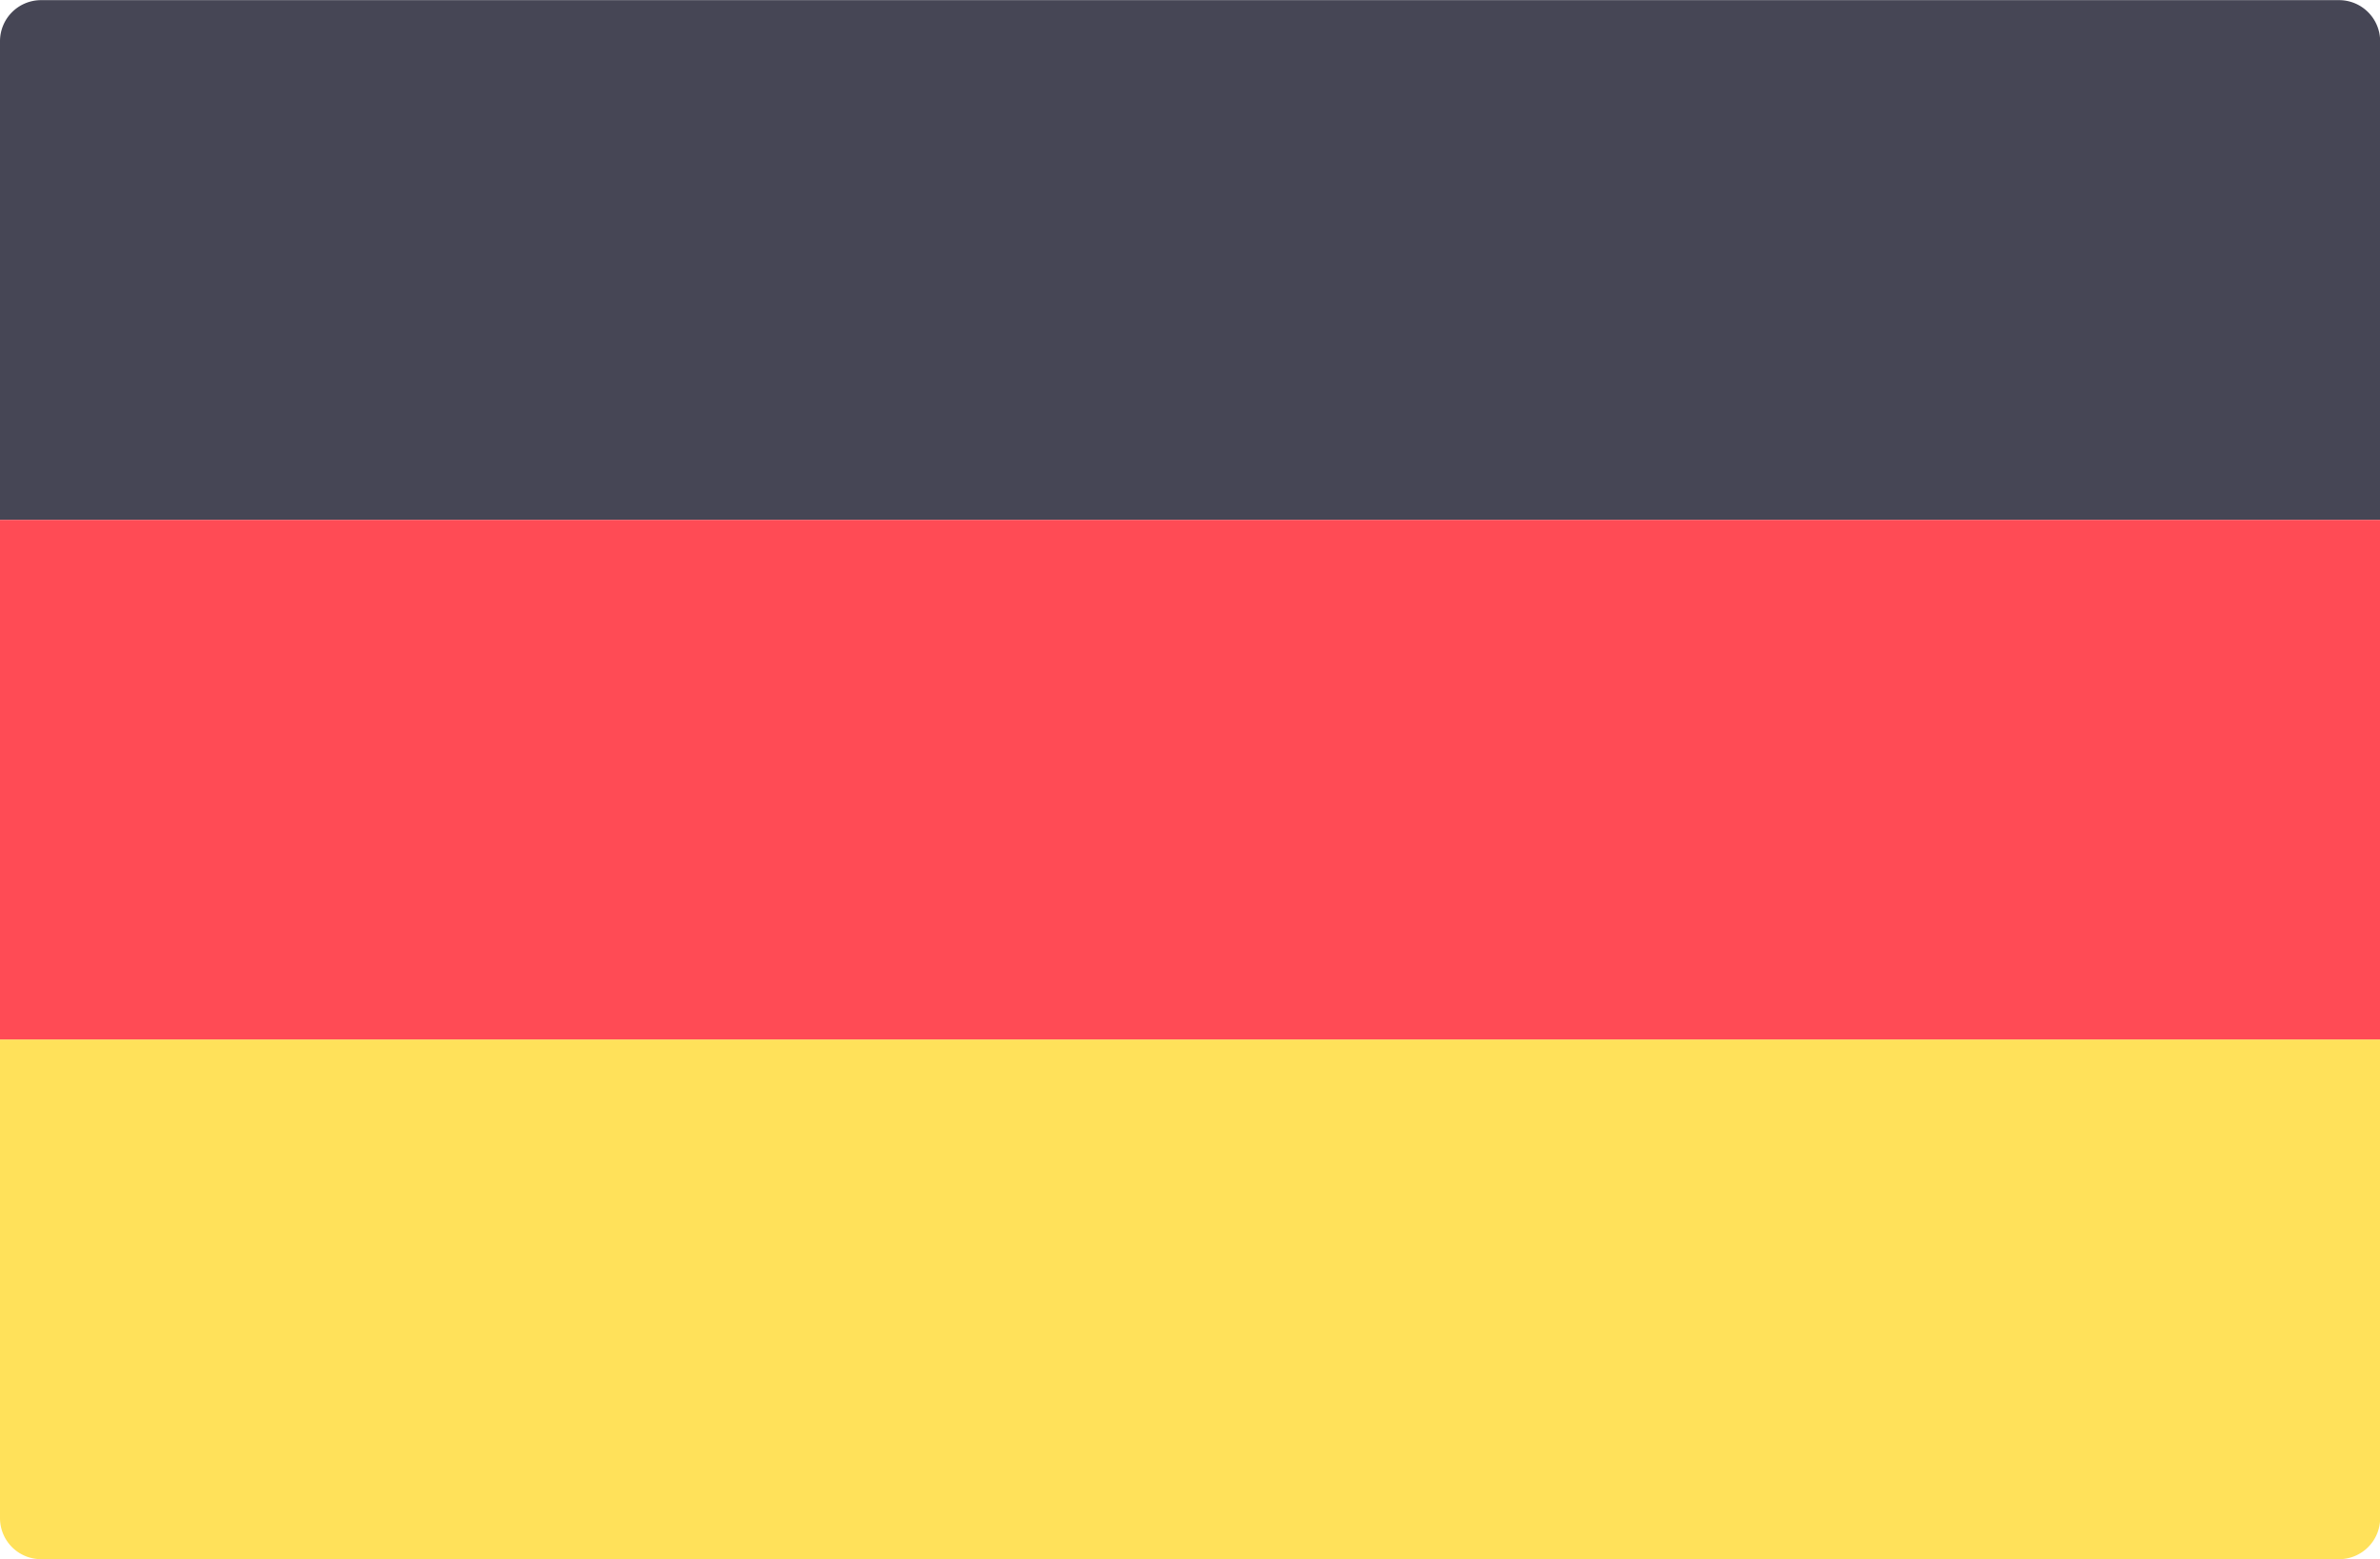
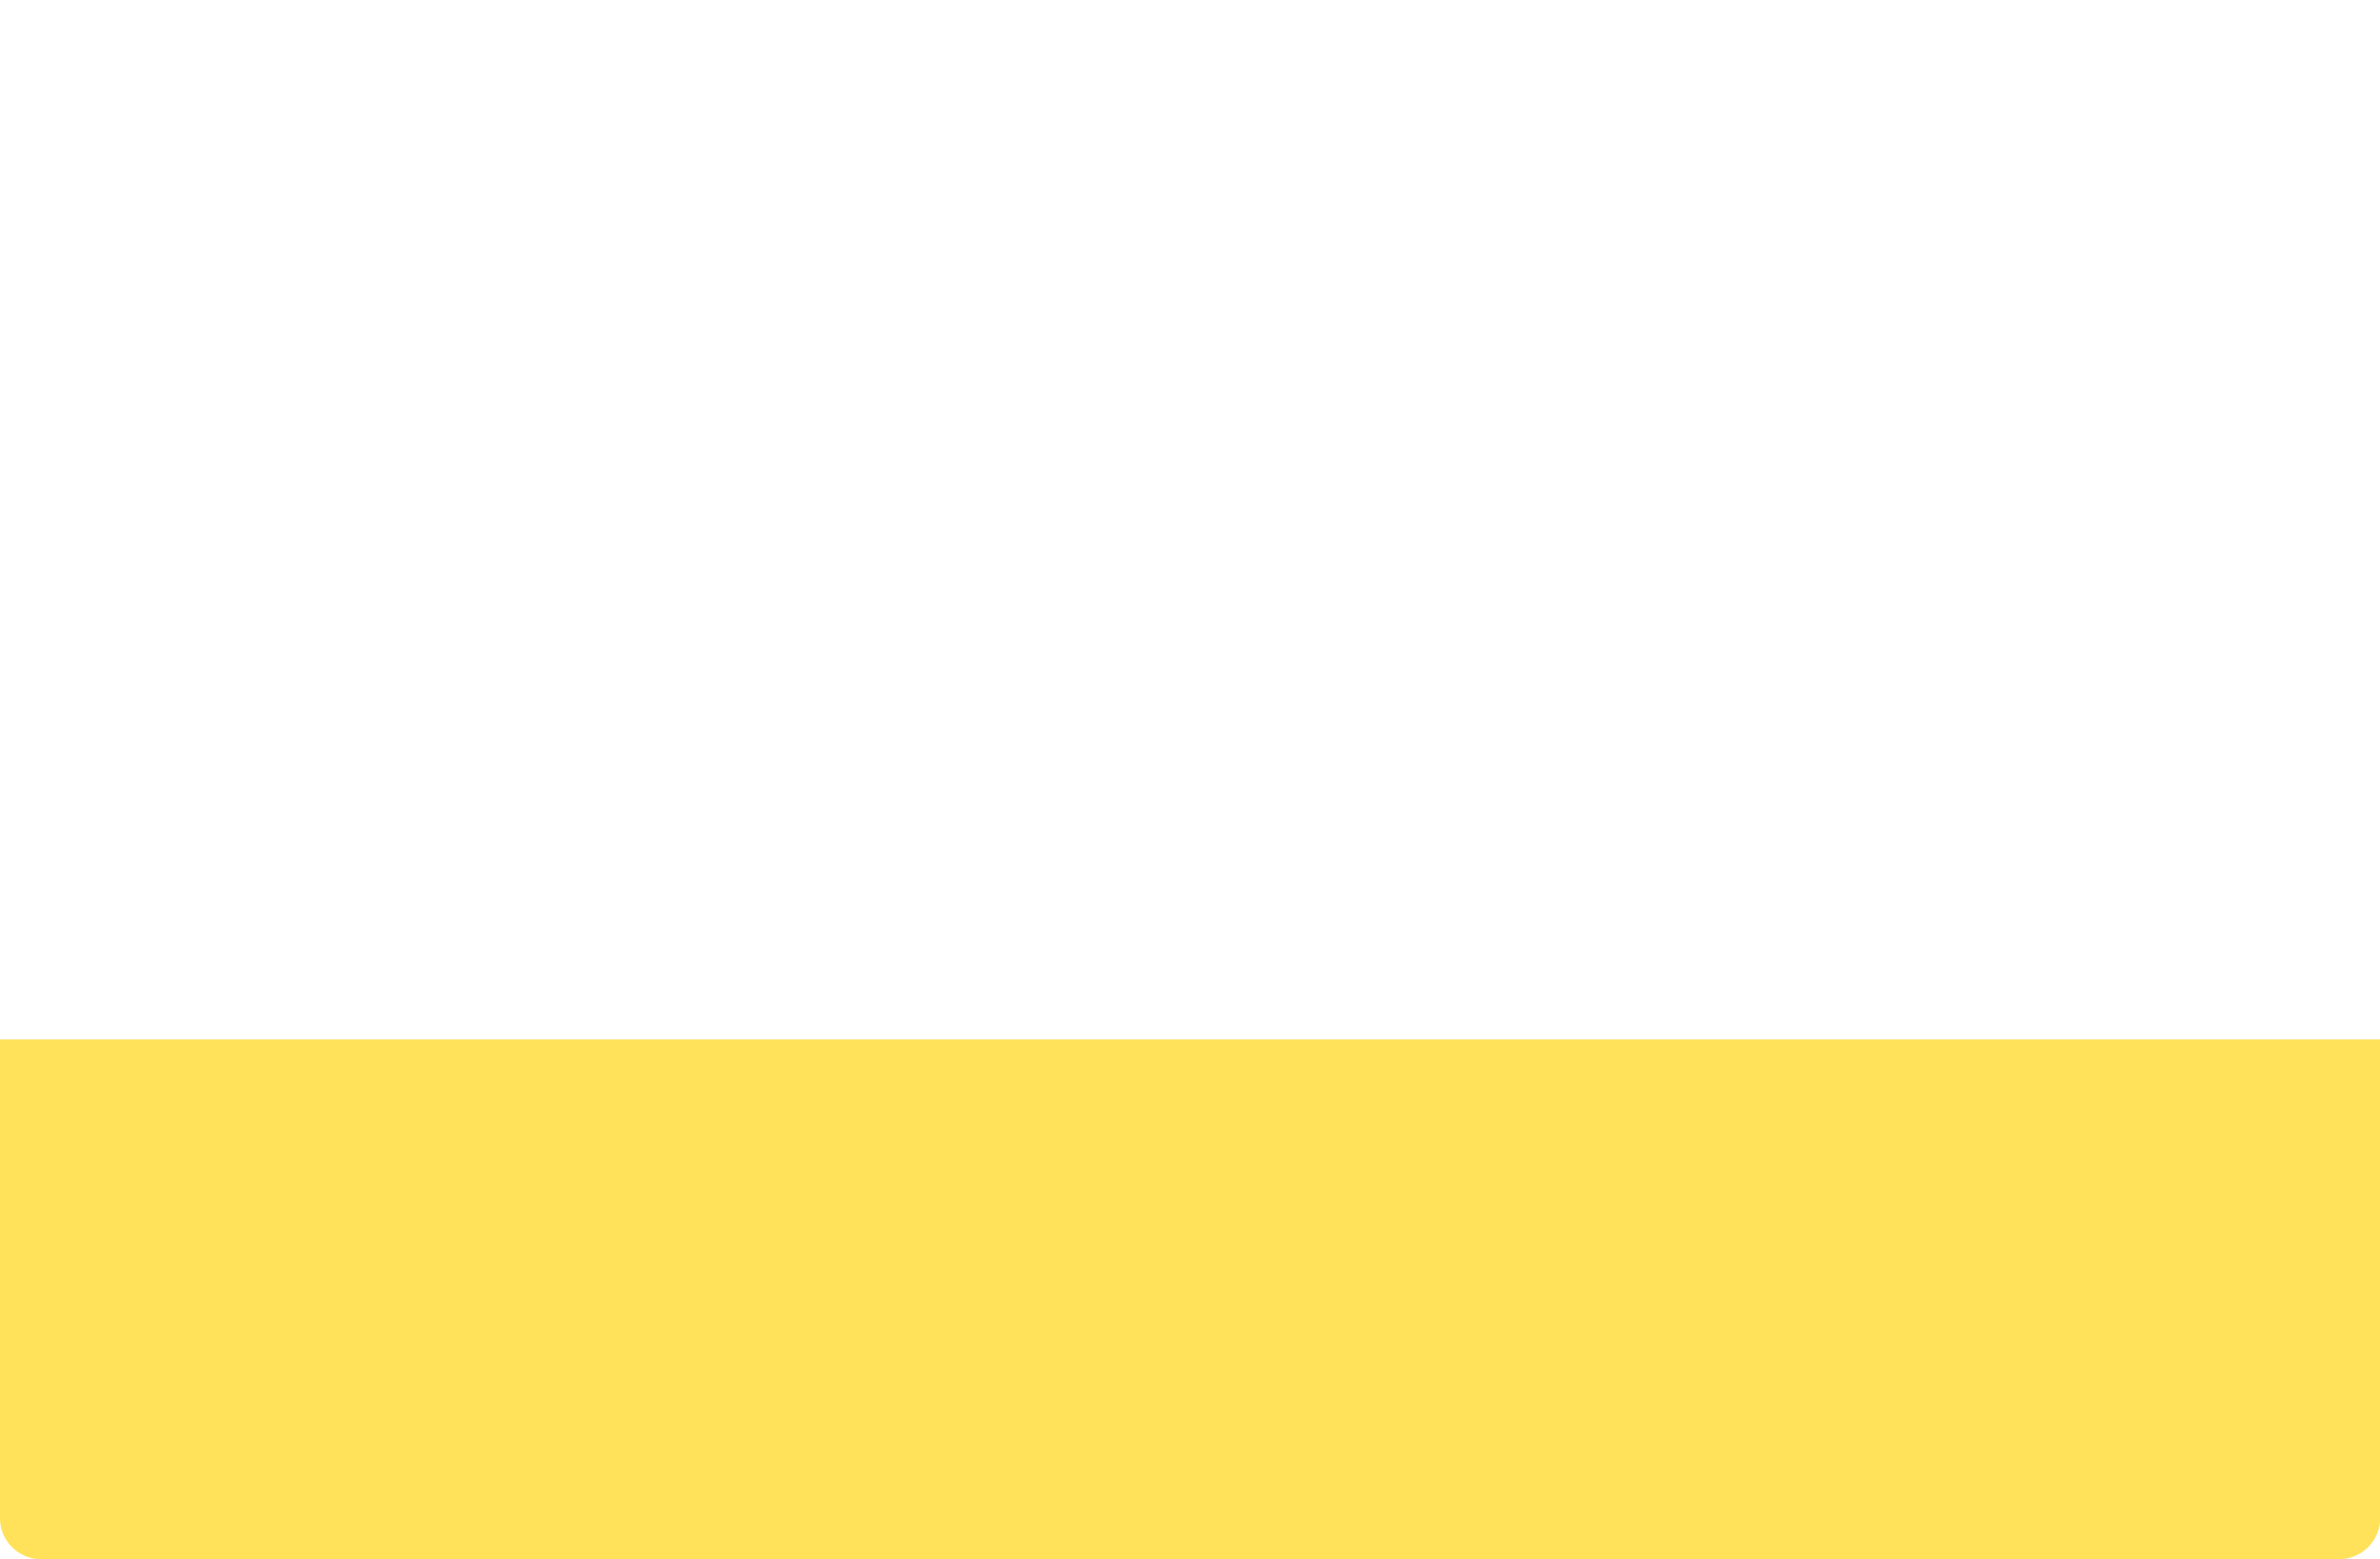
<svg xmlns="http://www.w3.org/2000/svg" width="16.857" height="11.045" viewBox="0 0 16.857 11.045">
  <g id="Group_213" data-name="Group 213" transform="translate(0 -88.275)">
-     <path id="Path_123" data-name="Path 123" d="M16.858,91.958H0V88.567a.291.291,0,0,1,.291-.291H16.567a.291.291,0,0,1,.291.291v3.391Z" transform="translate(0 0)" fill="#464655" />
    <path id="Path_124" data-name="Path 124" d="M16.567,315.591H.291A.291.291,0,0,1,0,315.3v-3.391H16.858V315.3A.291.291,0,0,1,16.567,315.591Z" transform="translate(0 -216.27)" fill="#ffe15a" />
-     <rect id="Rectangle_470" data-name="Rectangle 470" width="16.858" height="3.681" transform="translate(0 91.958)" fill="#ff4b55" />
  </g>
</svg>